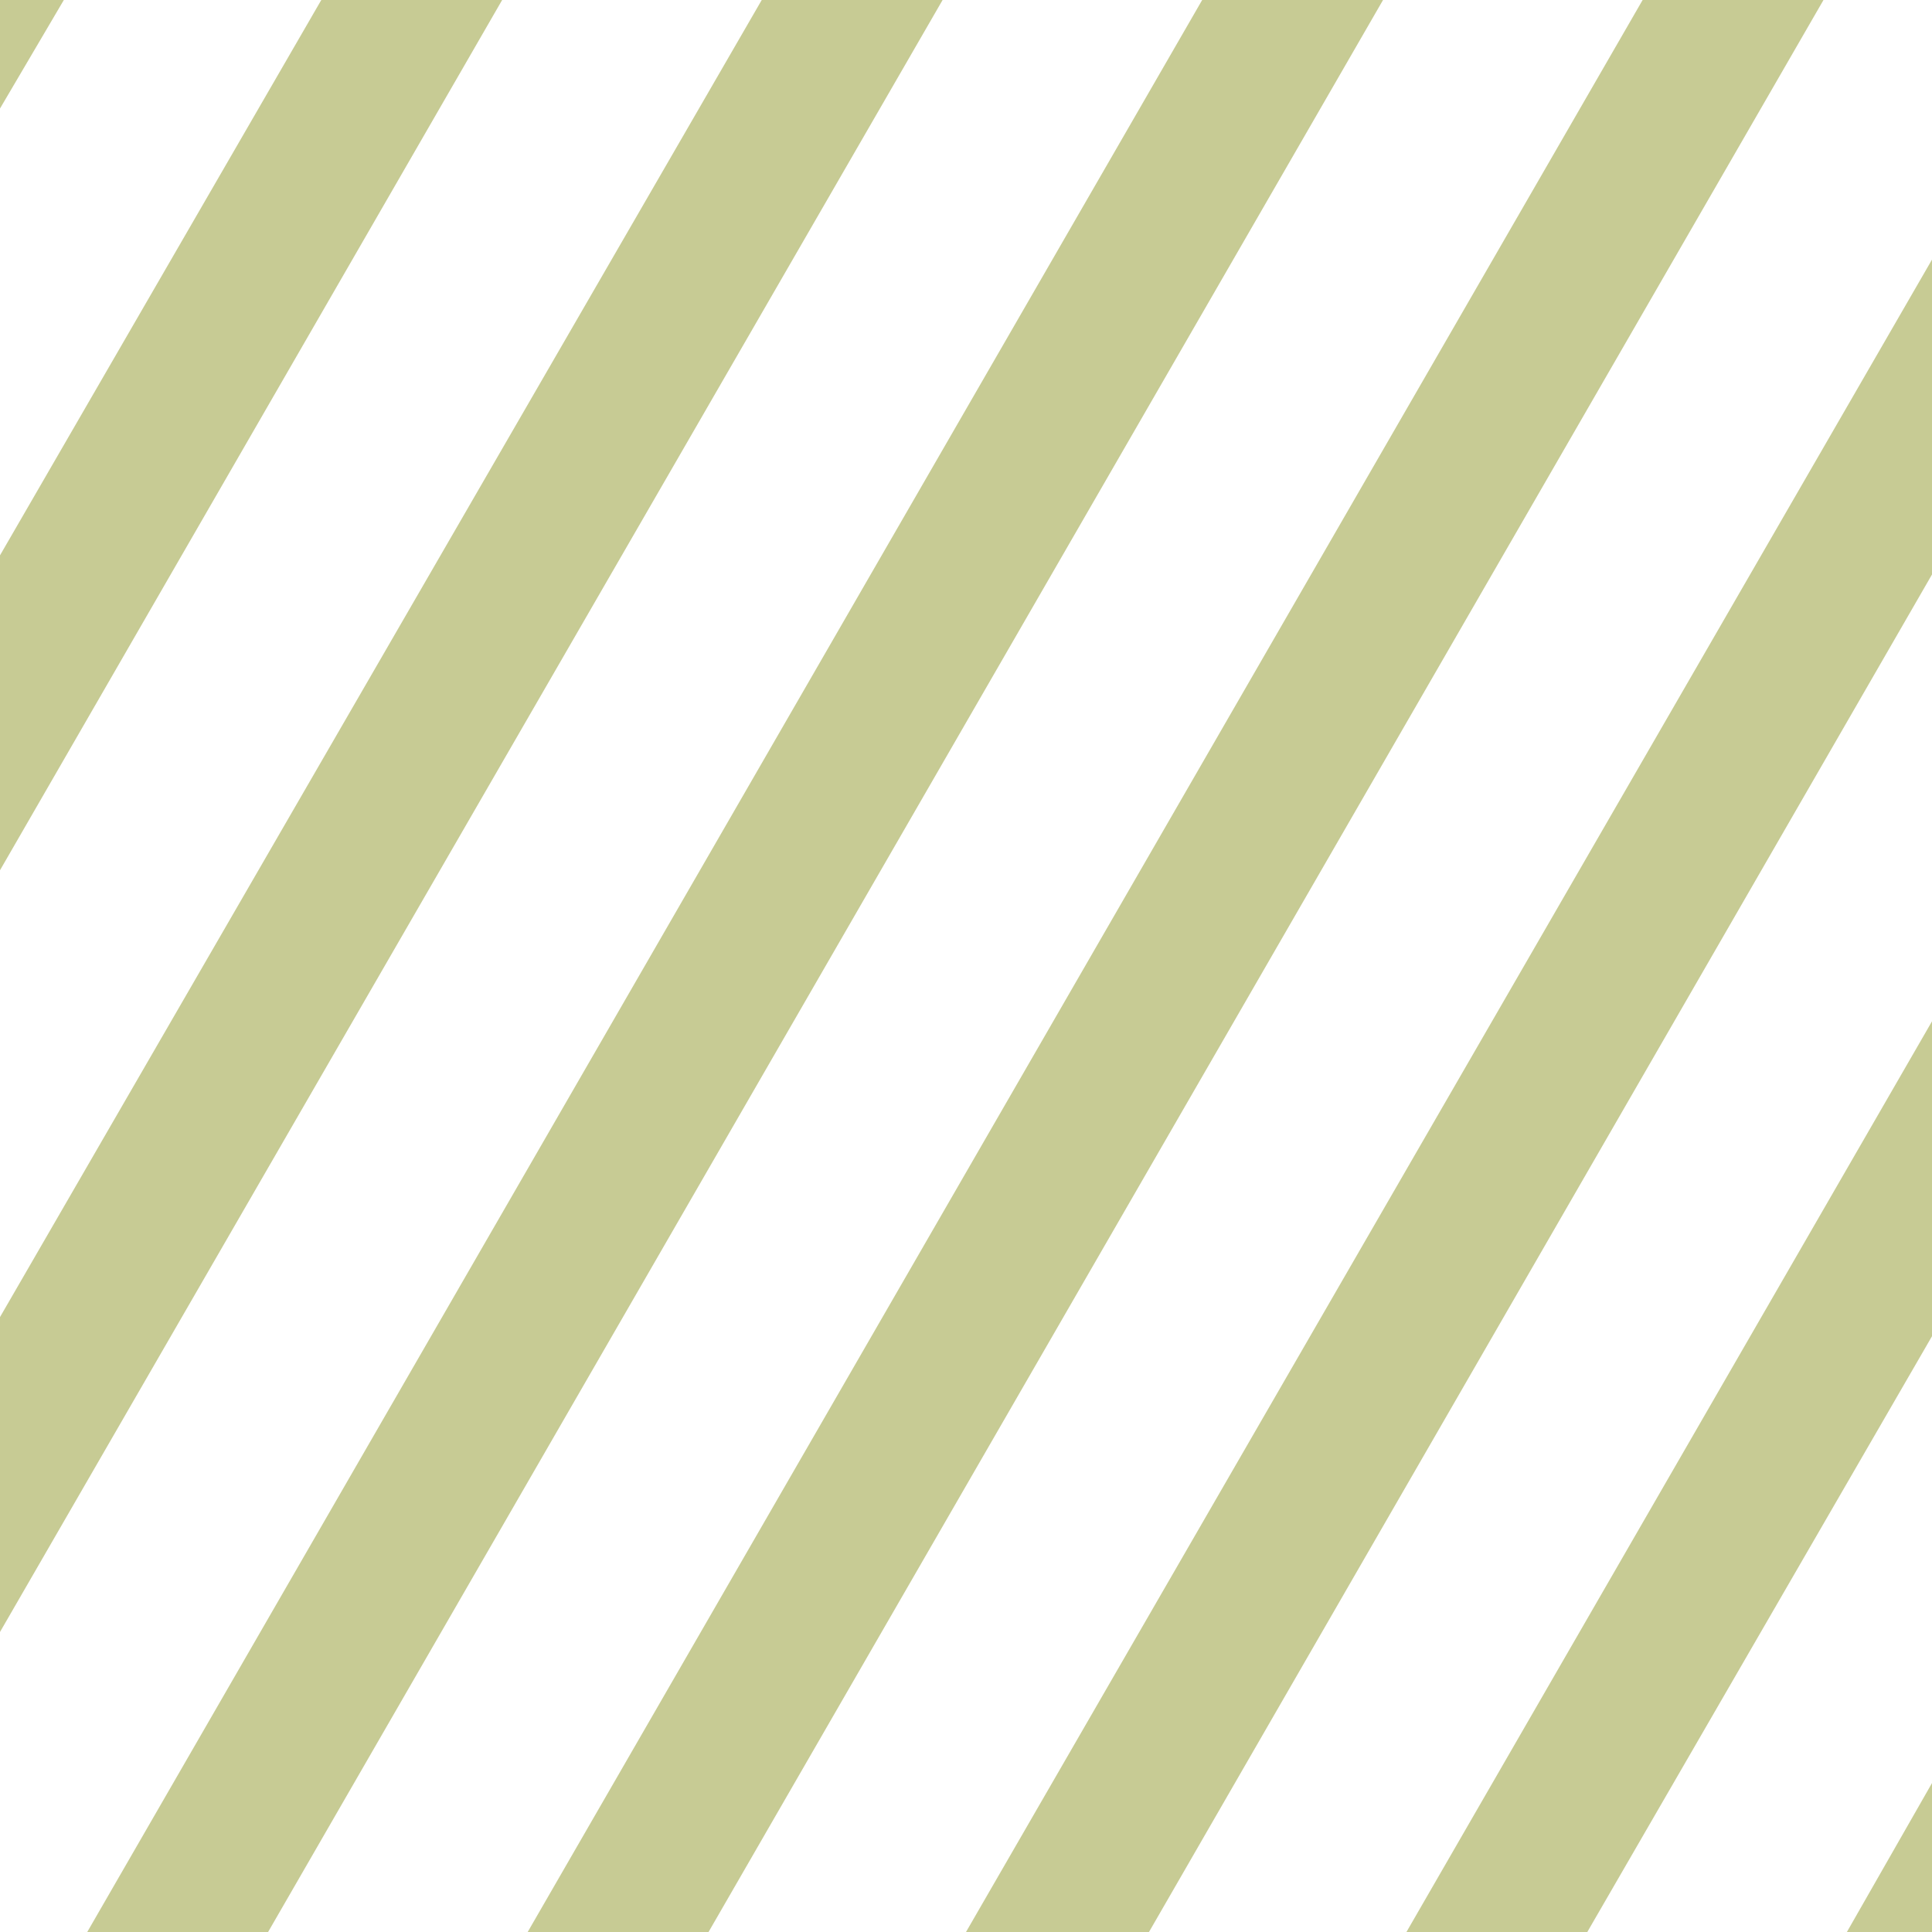
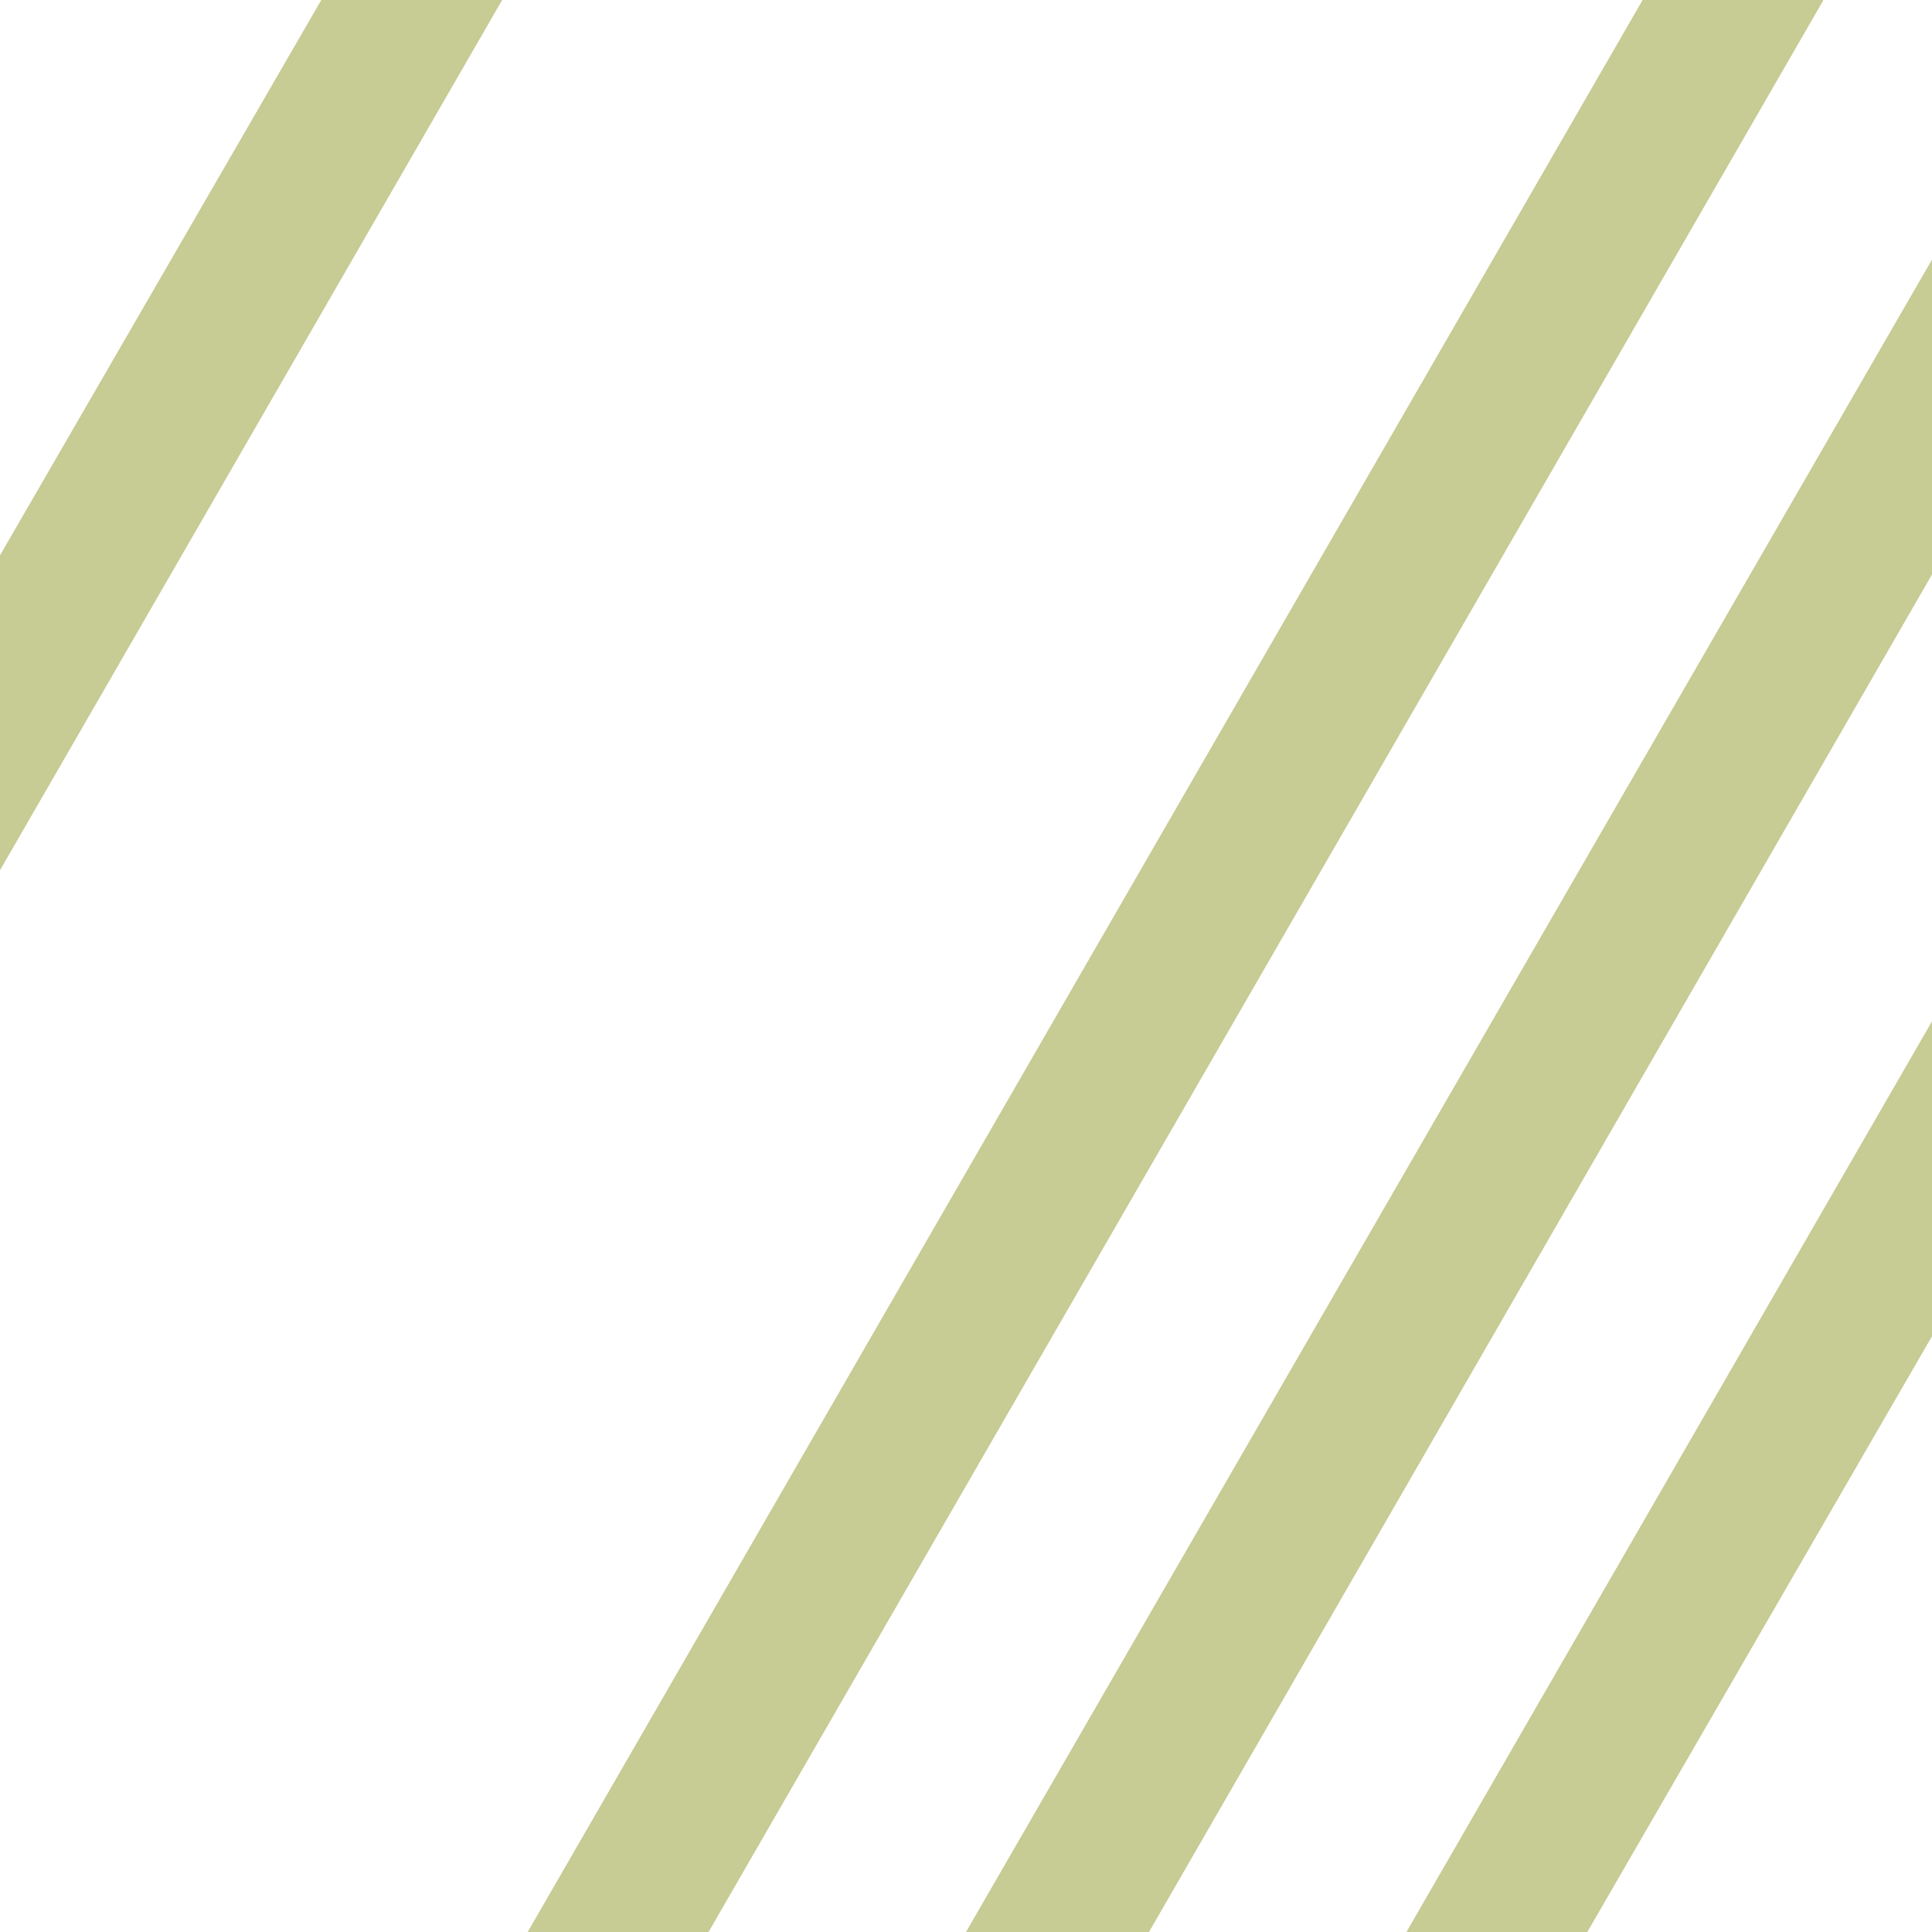
<svg xmlns="http://www.w3.org/2000/svg" fill="#c7cb94" height="90.8" preserveAspectRatio="xMidYMid meet" version="1" viewBox="0.0 0.0 90.8 90.8" width="90.8" zoomAndPan="magnify">
  <g id="change1_1">
-     <path d="M44.3 0L35.8 0 0 61.9 0 76.7z" />
-     <path d="M0 5.1L3 0 0 0z" />
    <path d="M23.6 0L15.1 0 0 26.1 0 40.9z" />
-     <path d="M65 0L56.5 0 4.1 90.8 12.6 90.8z" />
    <path d="M85.7 0L77.2 0 24.8 90.8 33.3 90.8z" />
-     <path d="M90.8 62.8L90.8 48 66.1 90.8 74.6 90.8z" />
+     <path d="M90.8 62.8L90.8 48 66.1 90.8 74.6 90.8" />
    <path d="M90.8 27L90.8 12.2 45.4 90.8 54 90.8z" />
-     <path d="M90.8 83.8L86.8 90.8 90.8 90.8z" />
  </g>
</svg>